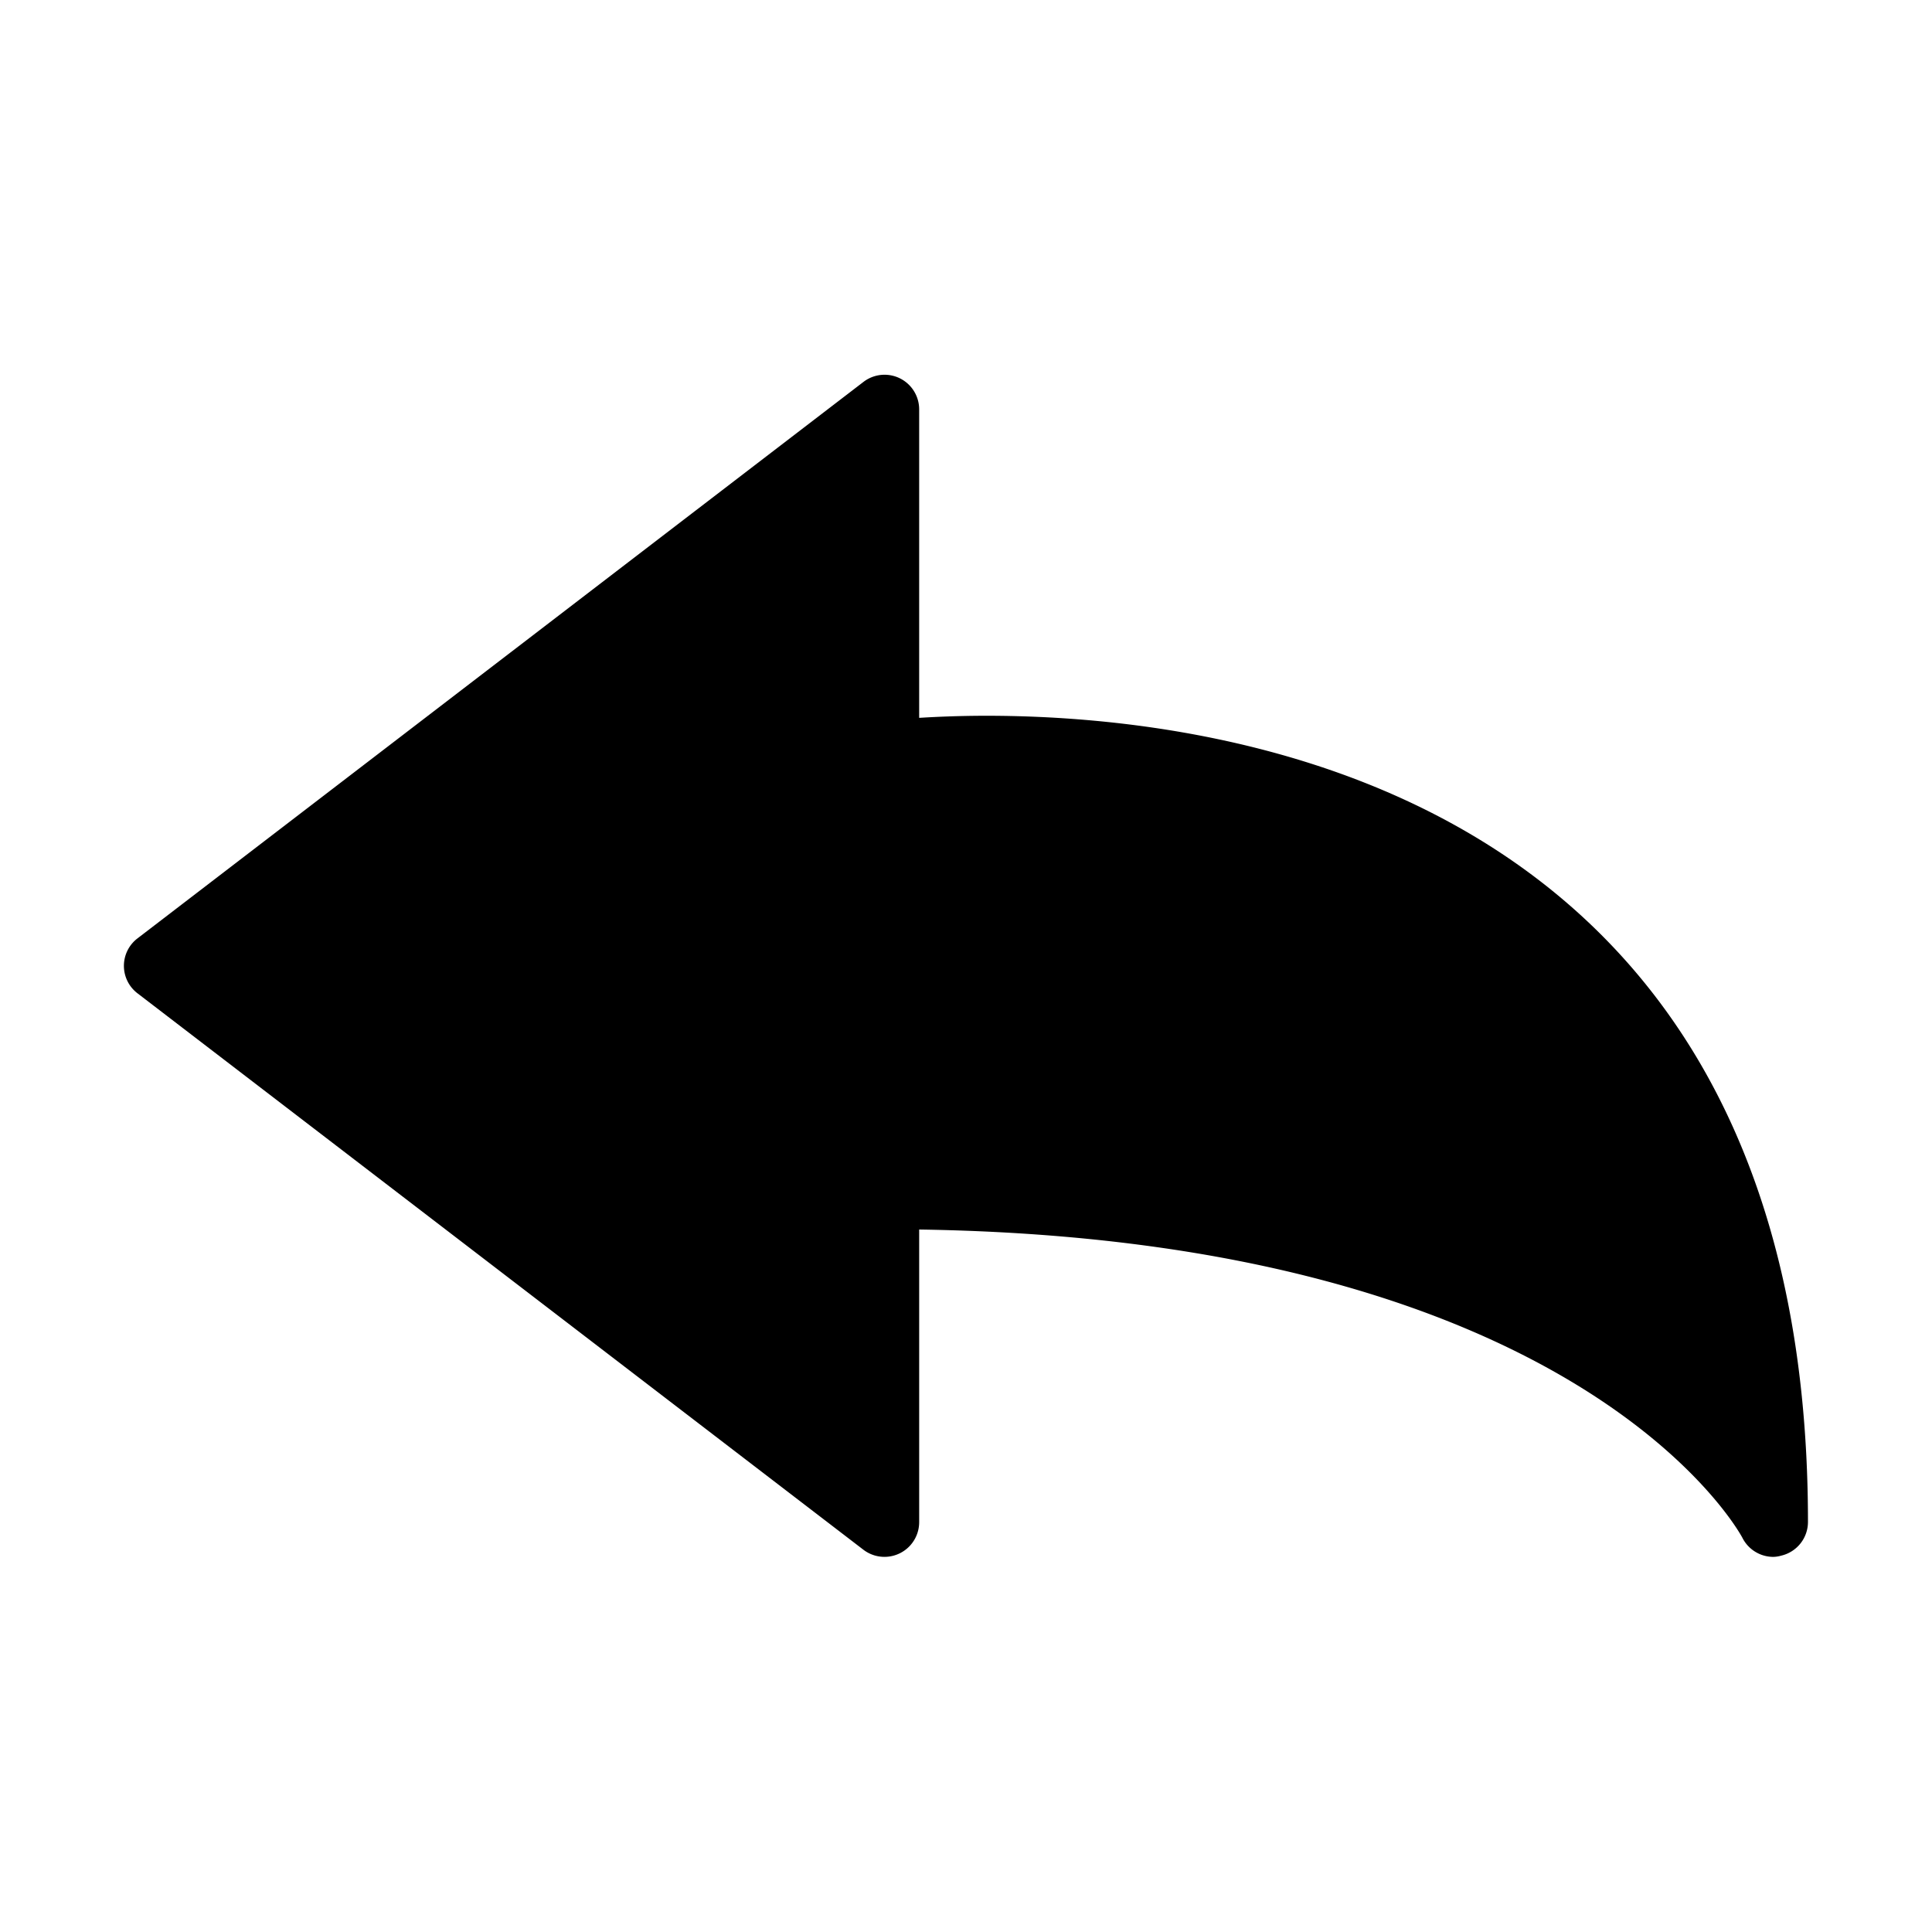
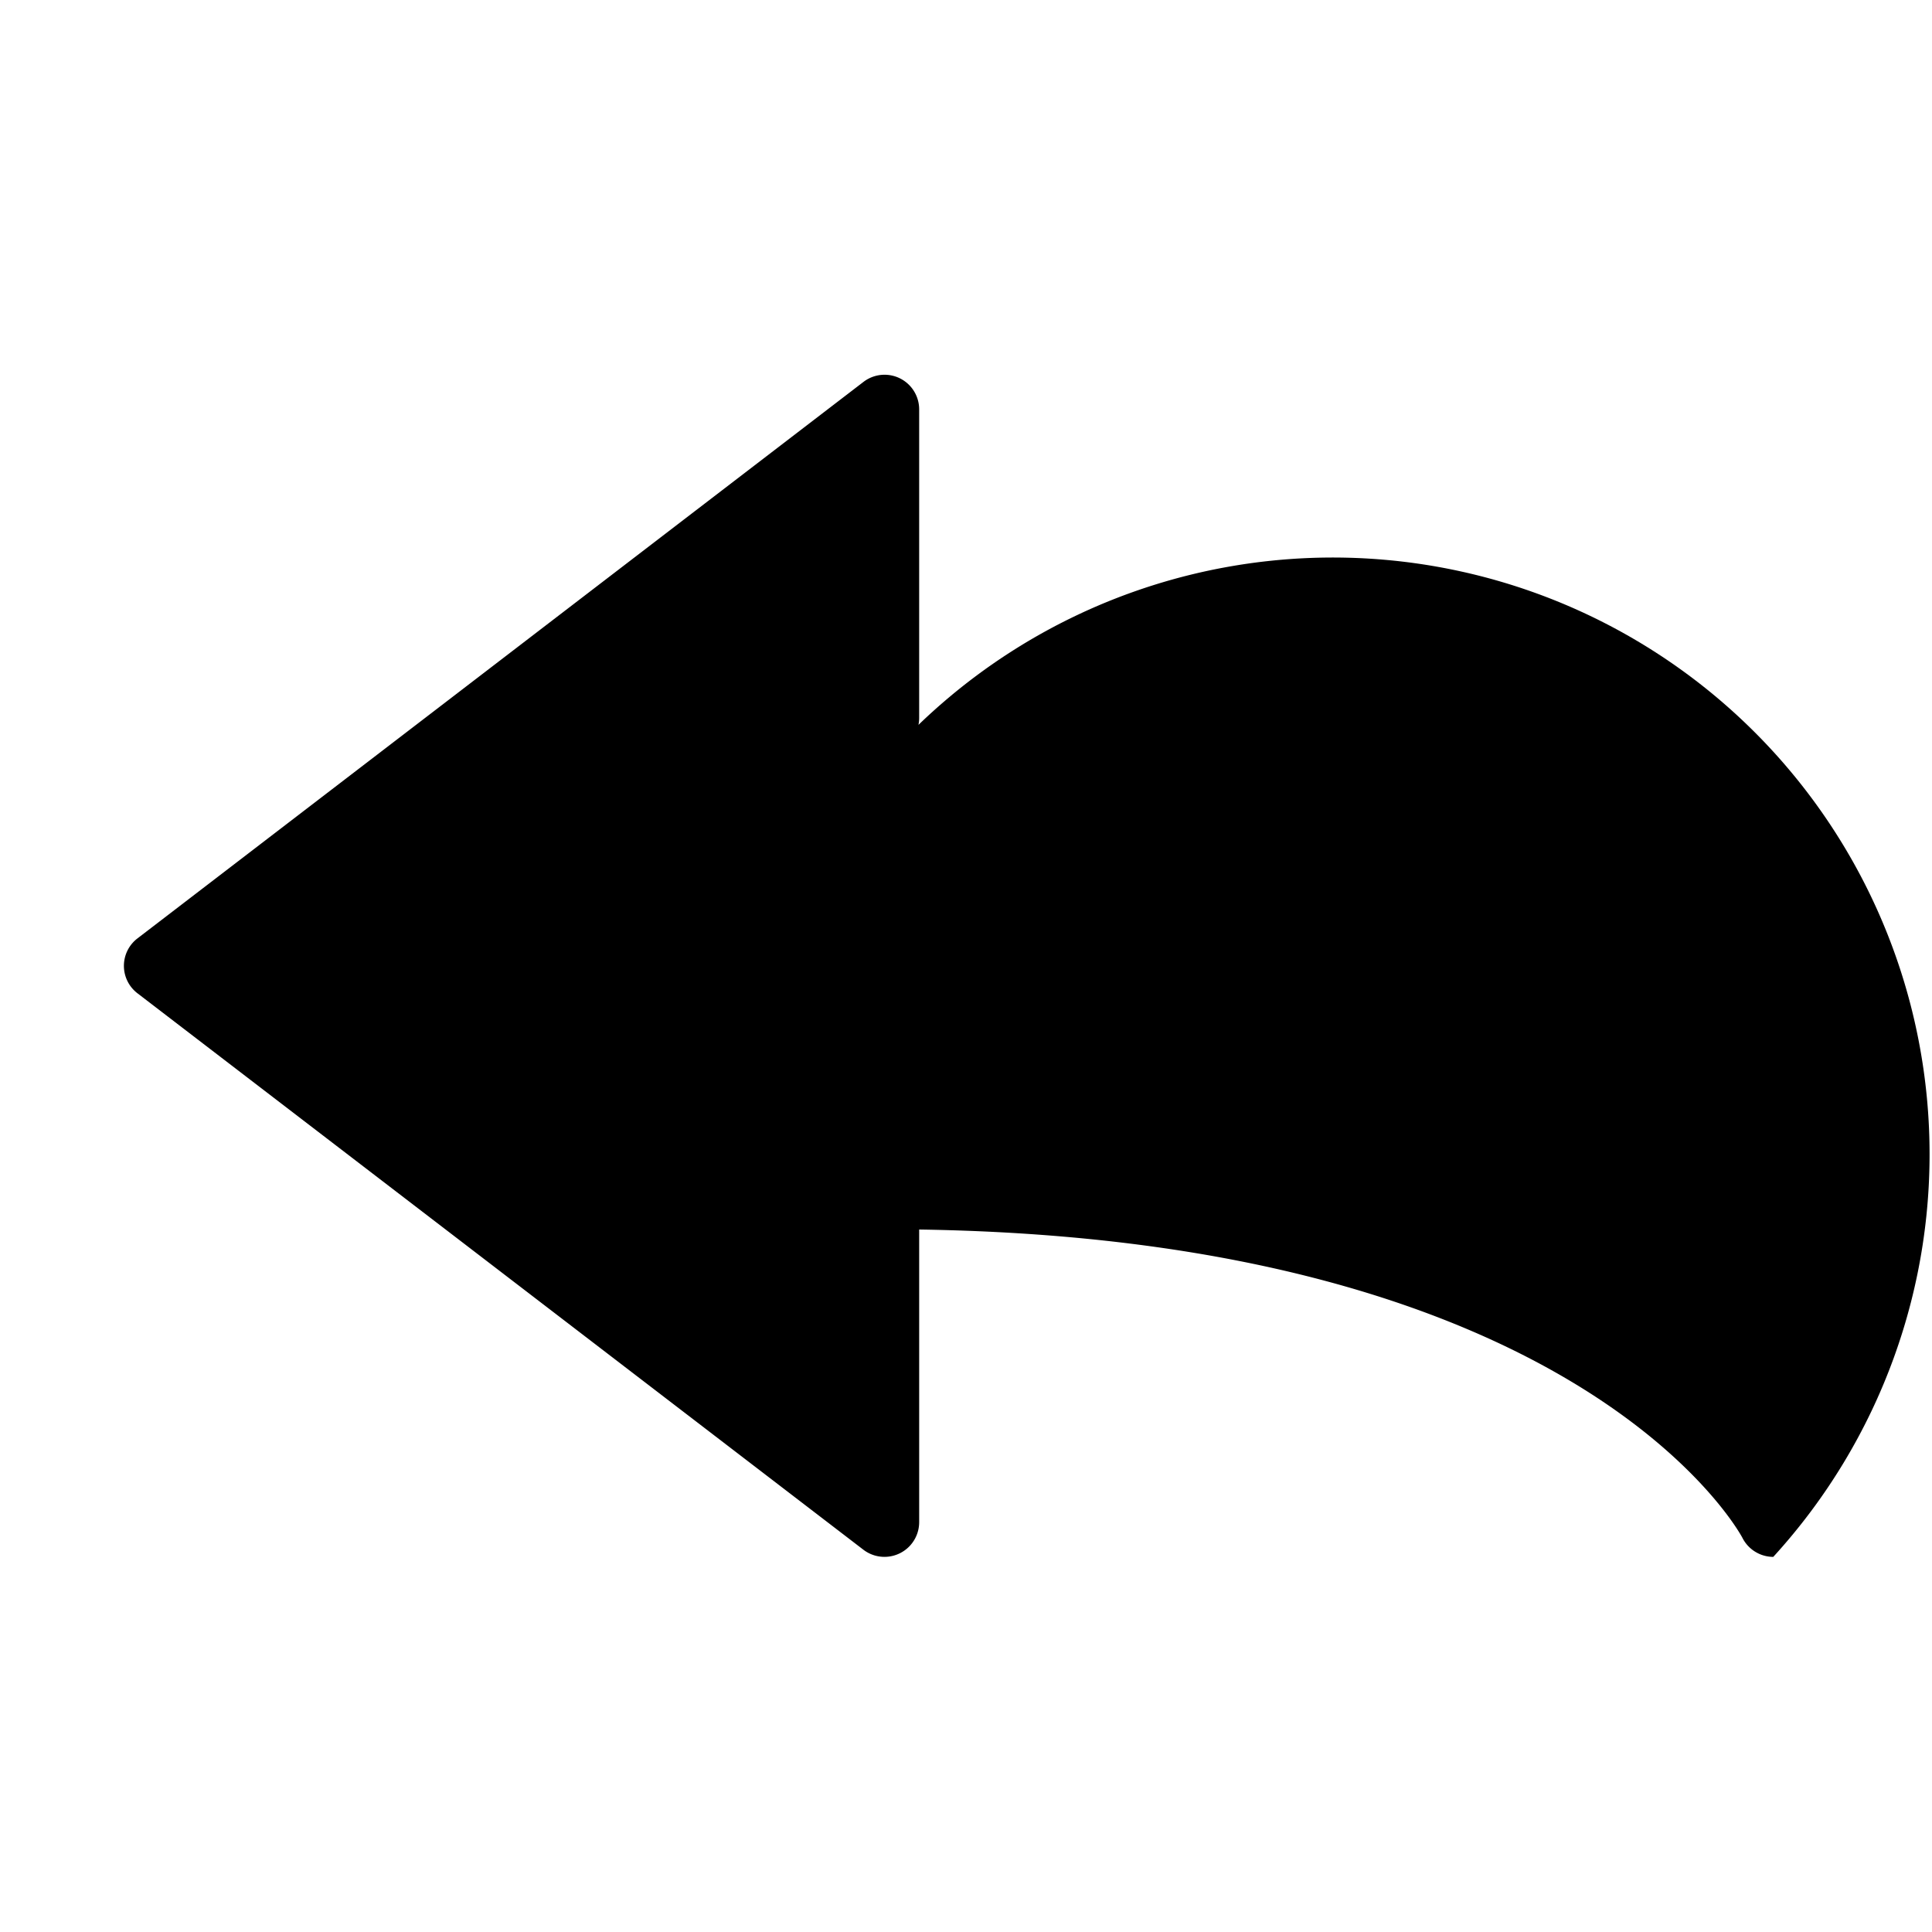
<svg xmlns="http://www.w3.org/2000/svg" width="25" height="25" viewBox="0 0 25 25">
  <g transform="translate(0.217)">
-     <rect width="25" height="25" transform="translate(-0.217)" fill="rgba(255,255,255,0)" />
    <g transform="translate(1.387 -39.735)">
      <g transform="translate(0 44.589)">
-         <path d="M21.342,59.881a.449.449,0,0,1-.4-.248c-.026-.05-2.08-3.859-10.652-3.988v3.788a.449.449,0,0,1-.721.356l-9.393-7.2a.447.447,0,0,1,0-.712l9.393-7.2a.448.448,0,0,1,.721.355v3.992c.227-.014.522-.027.871-.027,3.2,0,10.63,1.017,10.63,10.431a.448.448,0,0,1-.346.437A.4.4,0,0,1,21.342,59.881Z" transform="translate(0 -44.589)" />
+         <path d="M21.342,59.881a.449.449,0,0,1-.4-.248c-.026-.05-2.08-3.859-10.652-3.988v3.788a.449.449,0,0,1-.721.356l-9.393-7.2a.447.447,0,0,1,0-.712l9.393-7.2a.448.448,0,0,1,.721.355v3.992a.448.448,0,0,1-.346.437A.4.4,0,0,1,21.342,59.881Z" transform="translate(0 -44.589)" />
      </g>
    </g>
  </g>
</svg>